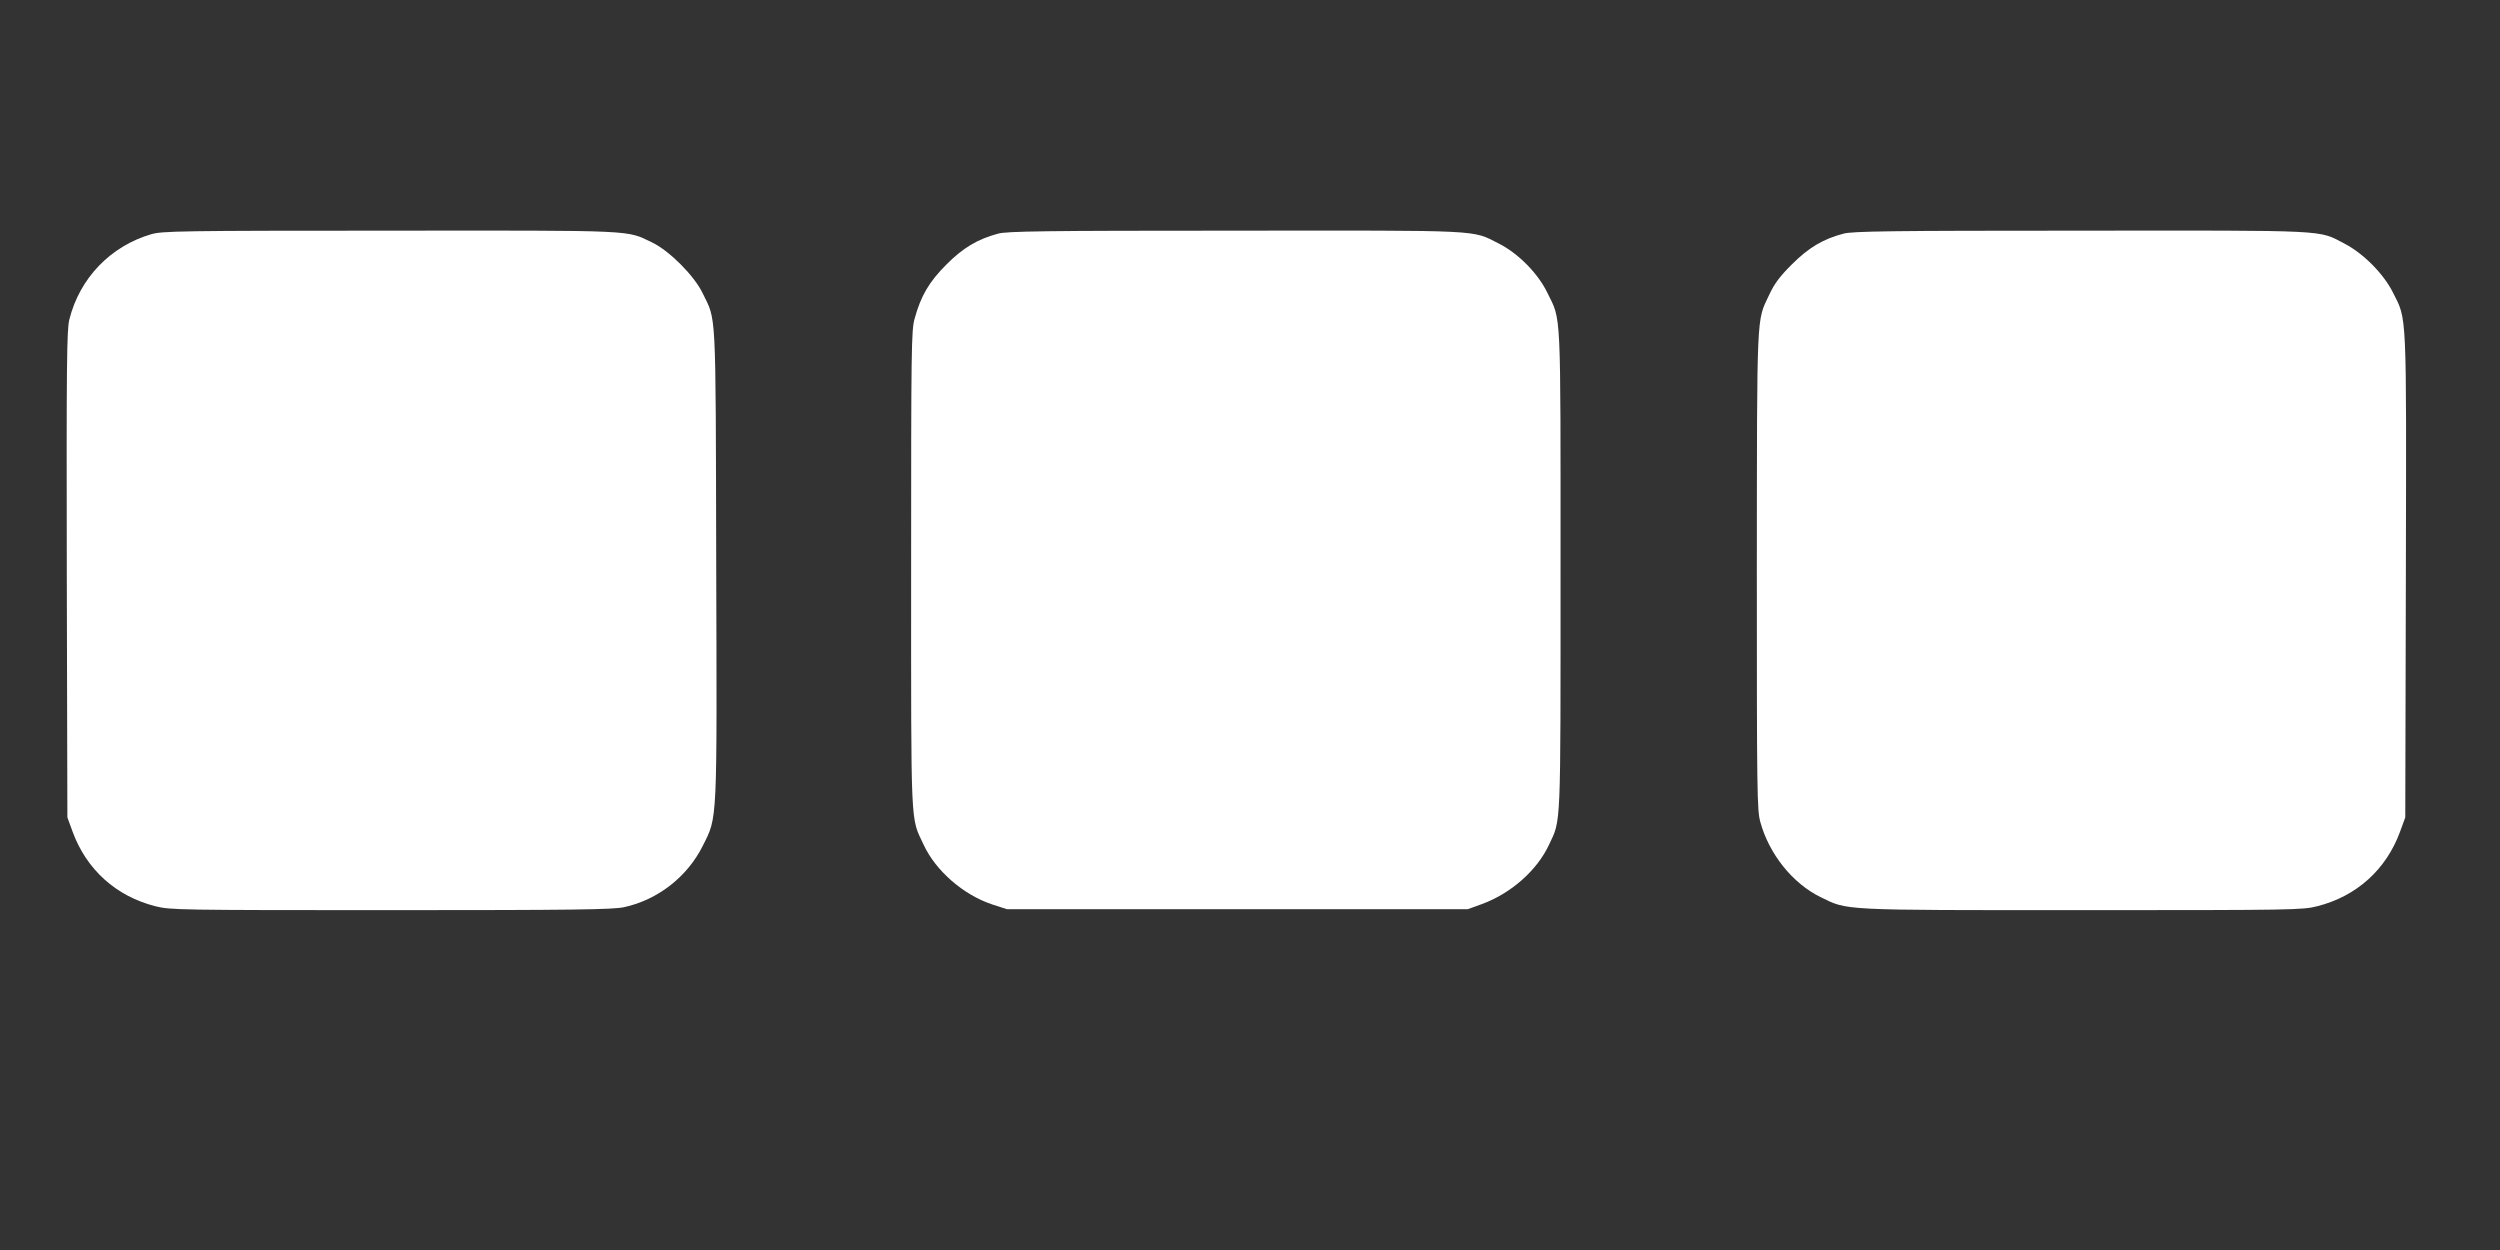
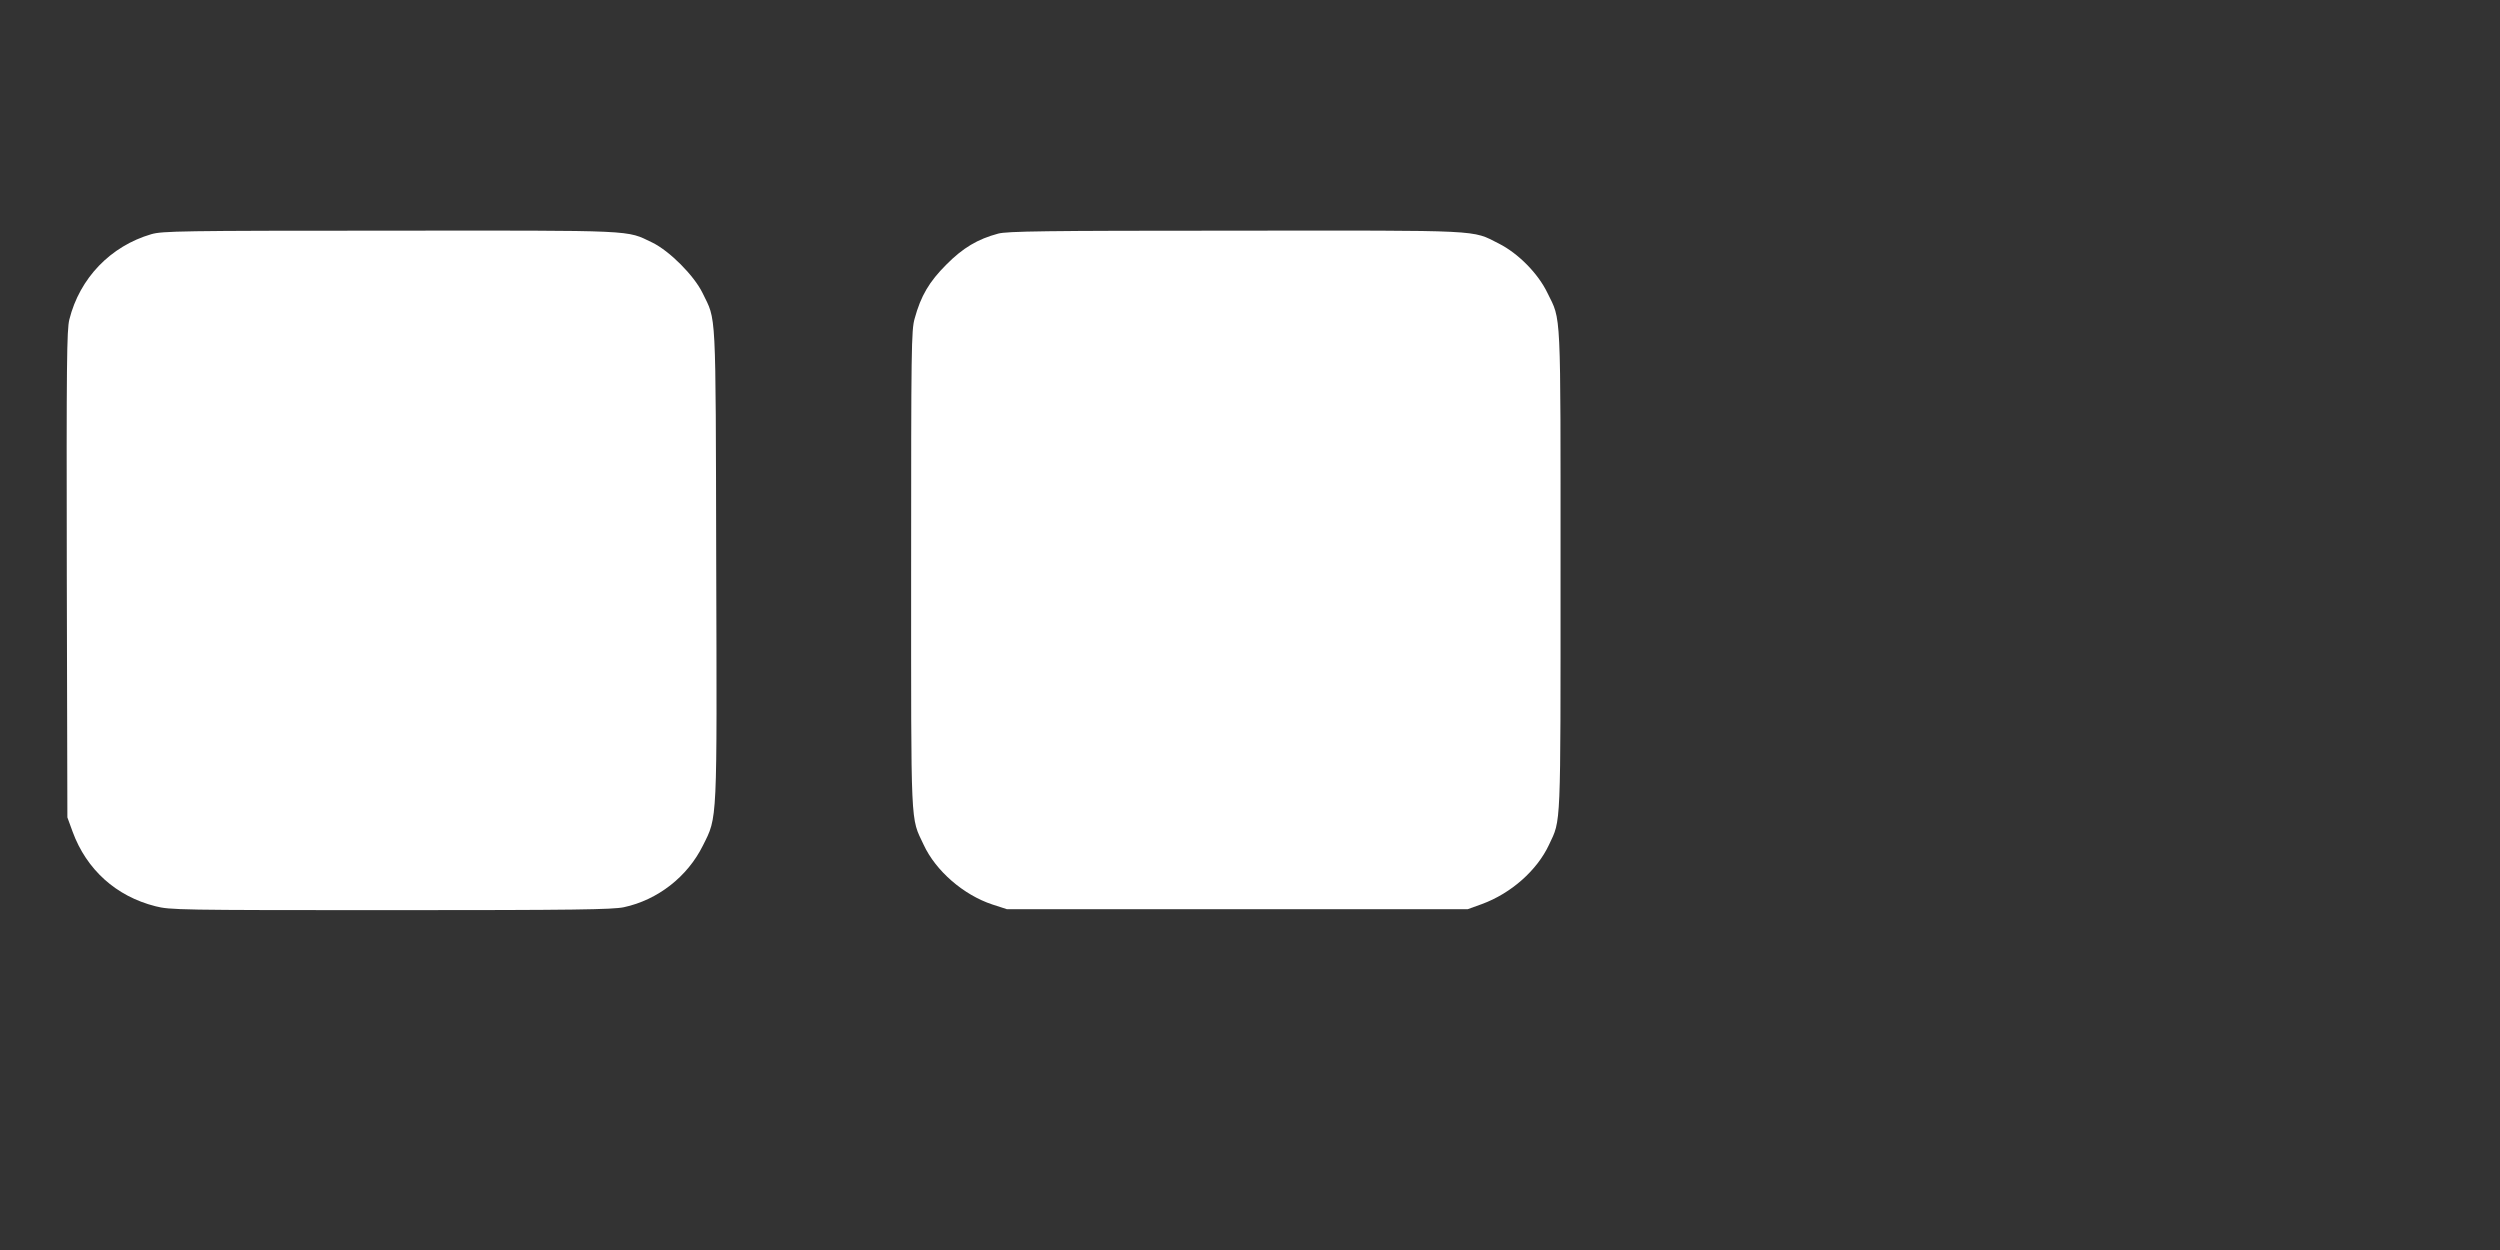
<svg xmlns="http://www.w3.org/2000/svg" version="1.0" width="1280pt" height="640pt" viewBox="0 0 1280 640" preserveAspectRatio="xMidYMid meet">
  <rect x="0" y="0" width="1280" height="640" fill="#333333" stroke="none" />
  <g transform="translate(0,640) scale(0.1,-0.1)" fill="#ffffff" stroke="none">
    <path d="M775 5201 c-209 -61 -367 -225 -420 -437 -13 -53 -15 -217 -13 -1305 l3 -1244 27 -74 c71 -193 222 -330 424 -381 75 -19 115 -20 1203 -20 947 0 1137 3 1195 15 173 37 326 156 405 316 75 150 72 102 68 1451 -3 1324 1 1231 -70 1378 -44 90 -169 215 -257 258 -136 65 -66 62 -1345 61 -1074 0 -1164 -2 -1220 -18z" />
-     <path d="M5111 5204 c-105 -28 -181 -73 -266 -159 -87 -87 -130 -159 -162 -276 -17 -60 -18 -146 -18 -1284 0 -1349 -4 -1265 64 -1410 62 -134 204 -257 352 -306 l74 -24 1180 0 1180 0 72 26 c150 55 283 173 344 304 62 132 59 64 59 1405 0 1359 4 1275 -67 1420 -48 100 -150 203 -249 253 -141 71 -65 67 -1350 66 -983 0 -1167 -3 -1213 -15z" />
-     <path d="M9440 5204 c-105 -27 -180 -72 -266 -158 -62 -62 -89 -98 -116 -156 -65 -138 -62 -67 -63 -1410 0 -1140 1 -1229 18 -1289 45 -164 165 -314 308 -384 141 -69 90 -67 1340 -67 1088 0 1128 1 1203 20 202 51 353 188 424 381 l27 74 3 1235 c3 1376 6 1309 -66 1452 -47 95 -151 200 -247 250 -138 72 -63 68 -1351 67 -979 0 -1168 -3 -1214 -15z" />
+     <path d="M5111 5204 c-105 -28 -181 -73 -266 -159 -87 -87 -130 -159 -162 -276 -17 -60 -18 -146 -18 -1284 0 -1349 -4 -1265 64 -1410 62 -134 204 -257 352 -306 l74 -24 1180 0 1180 0 72 26 c150 55 283 173 344 304 62 132 59 64 59 1405 0 1359 4 1275 -67 1420 -48 100 -150 203 -249 253 -141 71 -65 67 -1350 66 -983 0 -1167 -3 -1213 -15" />
  </g>
</svg>